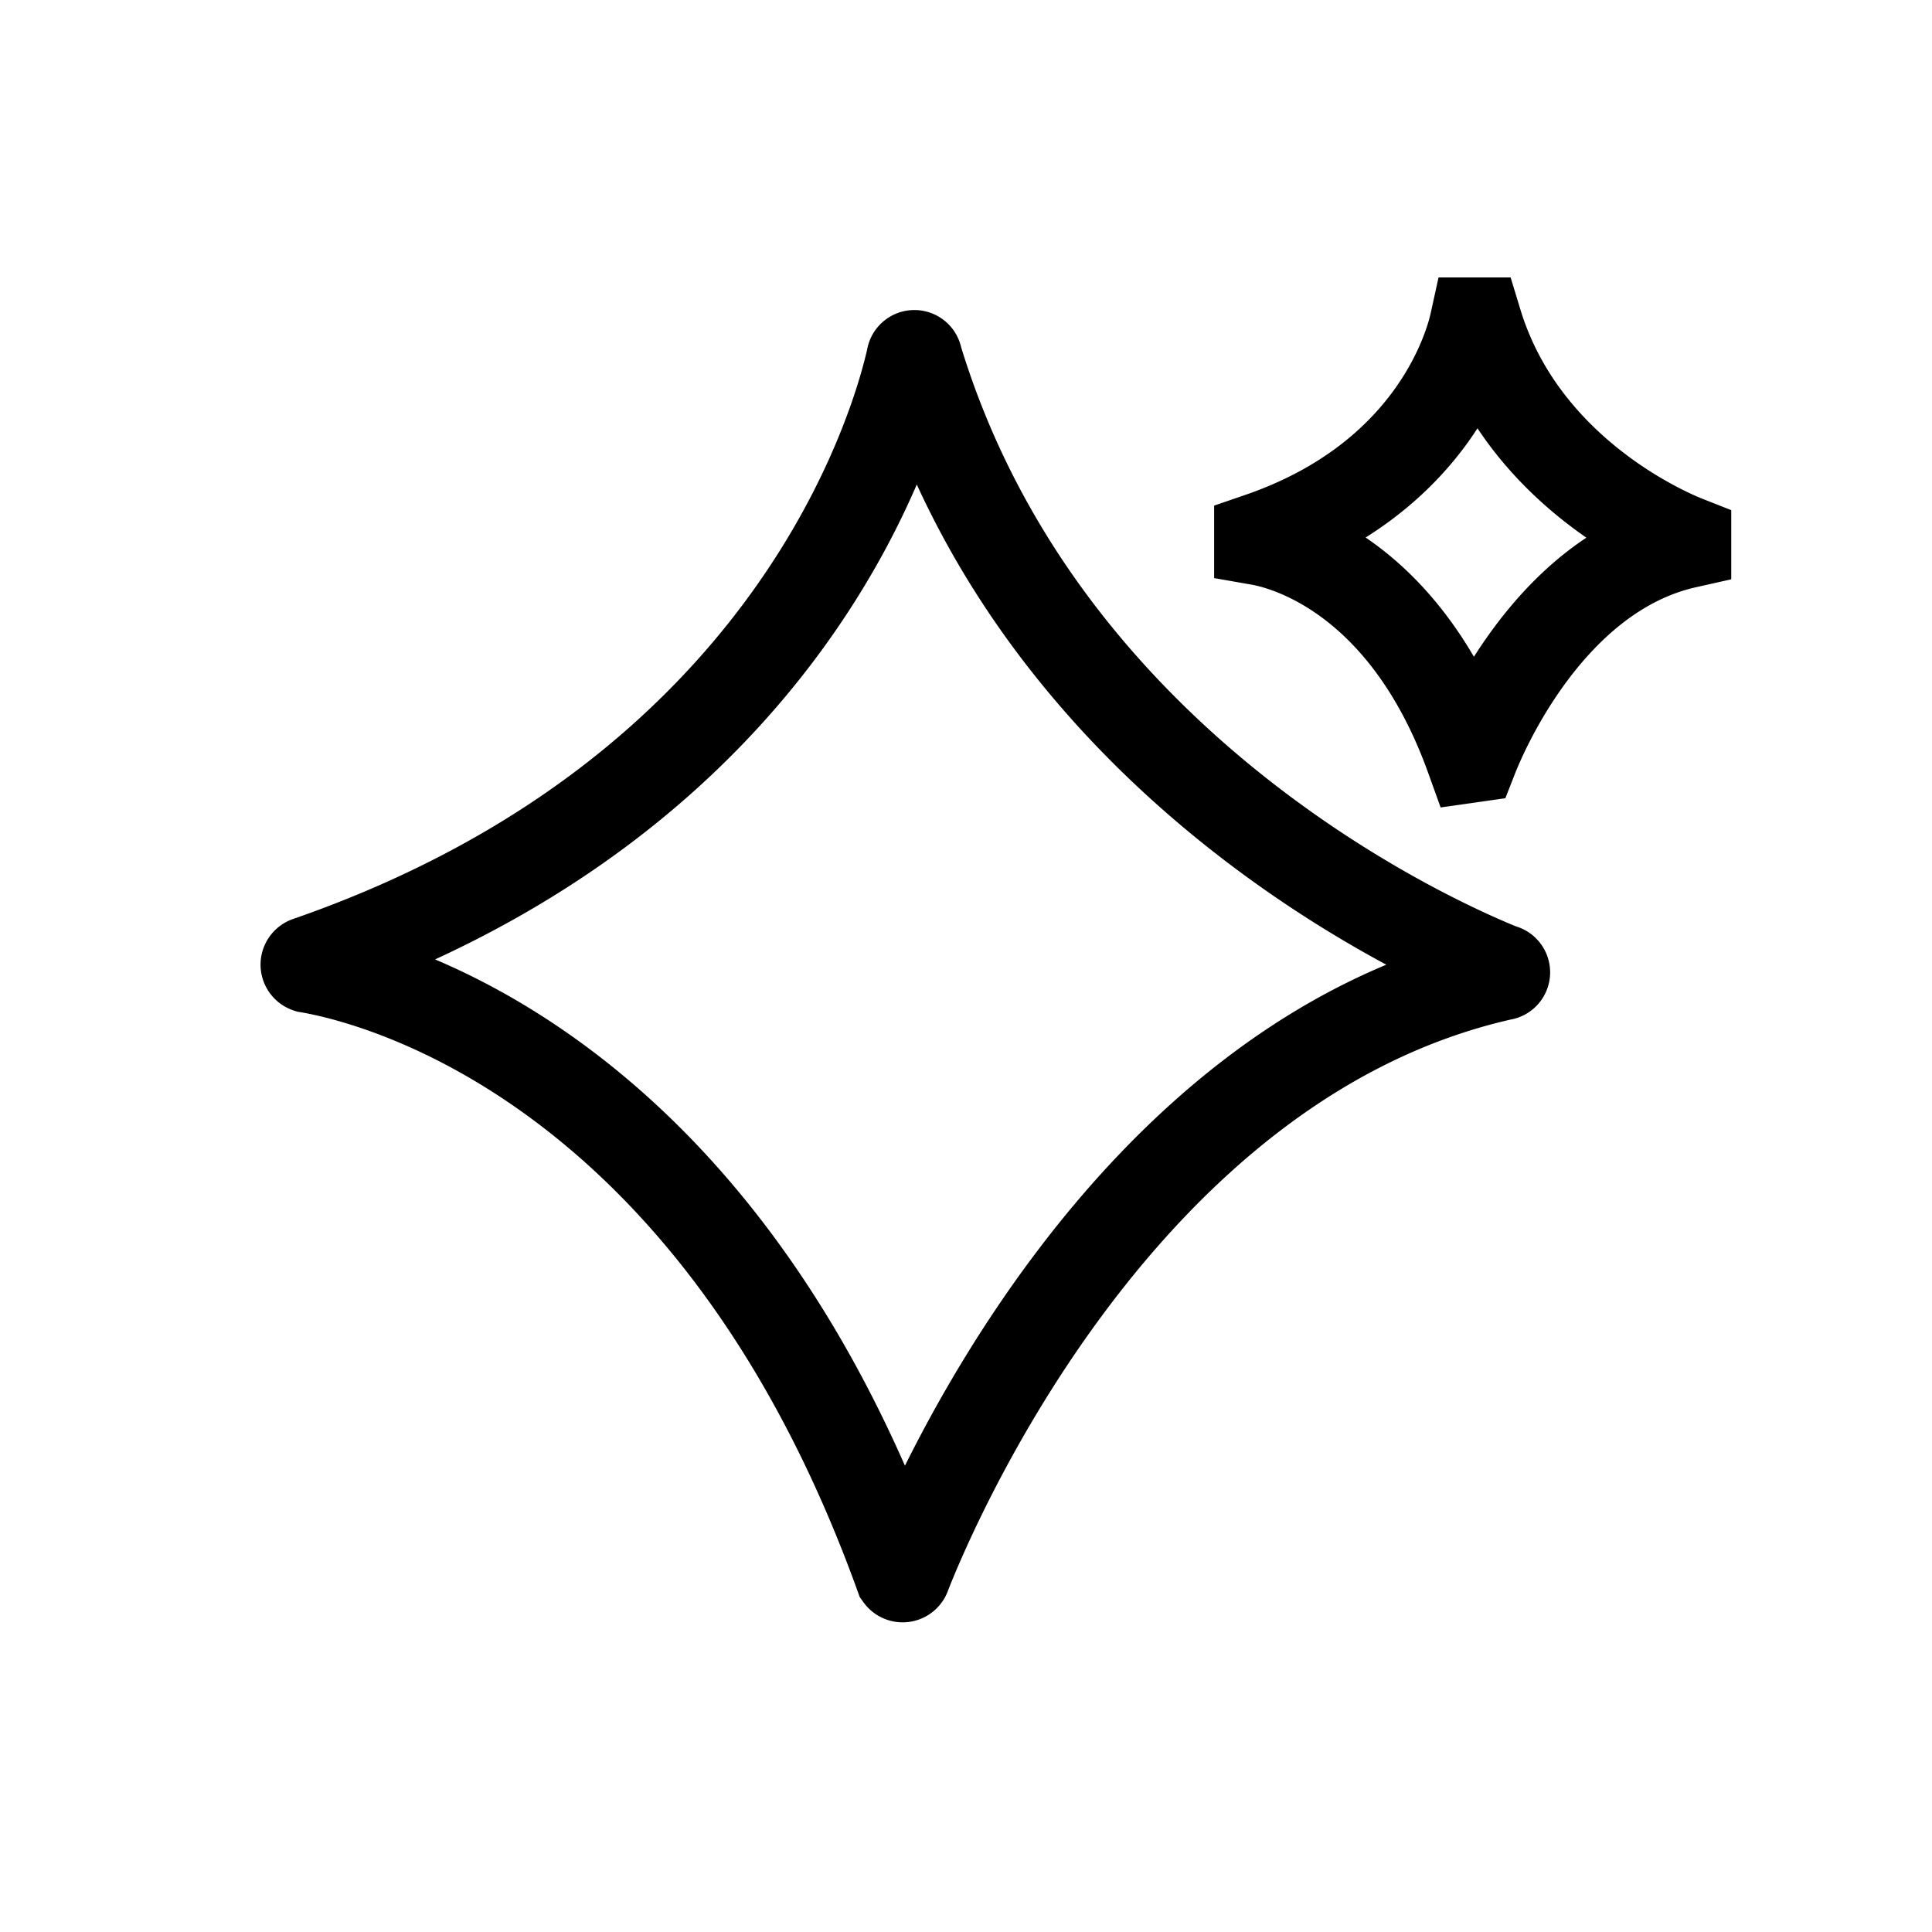
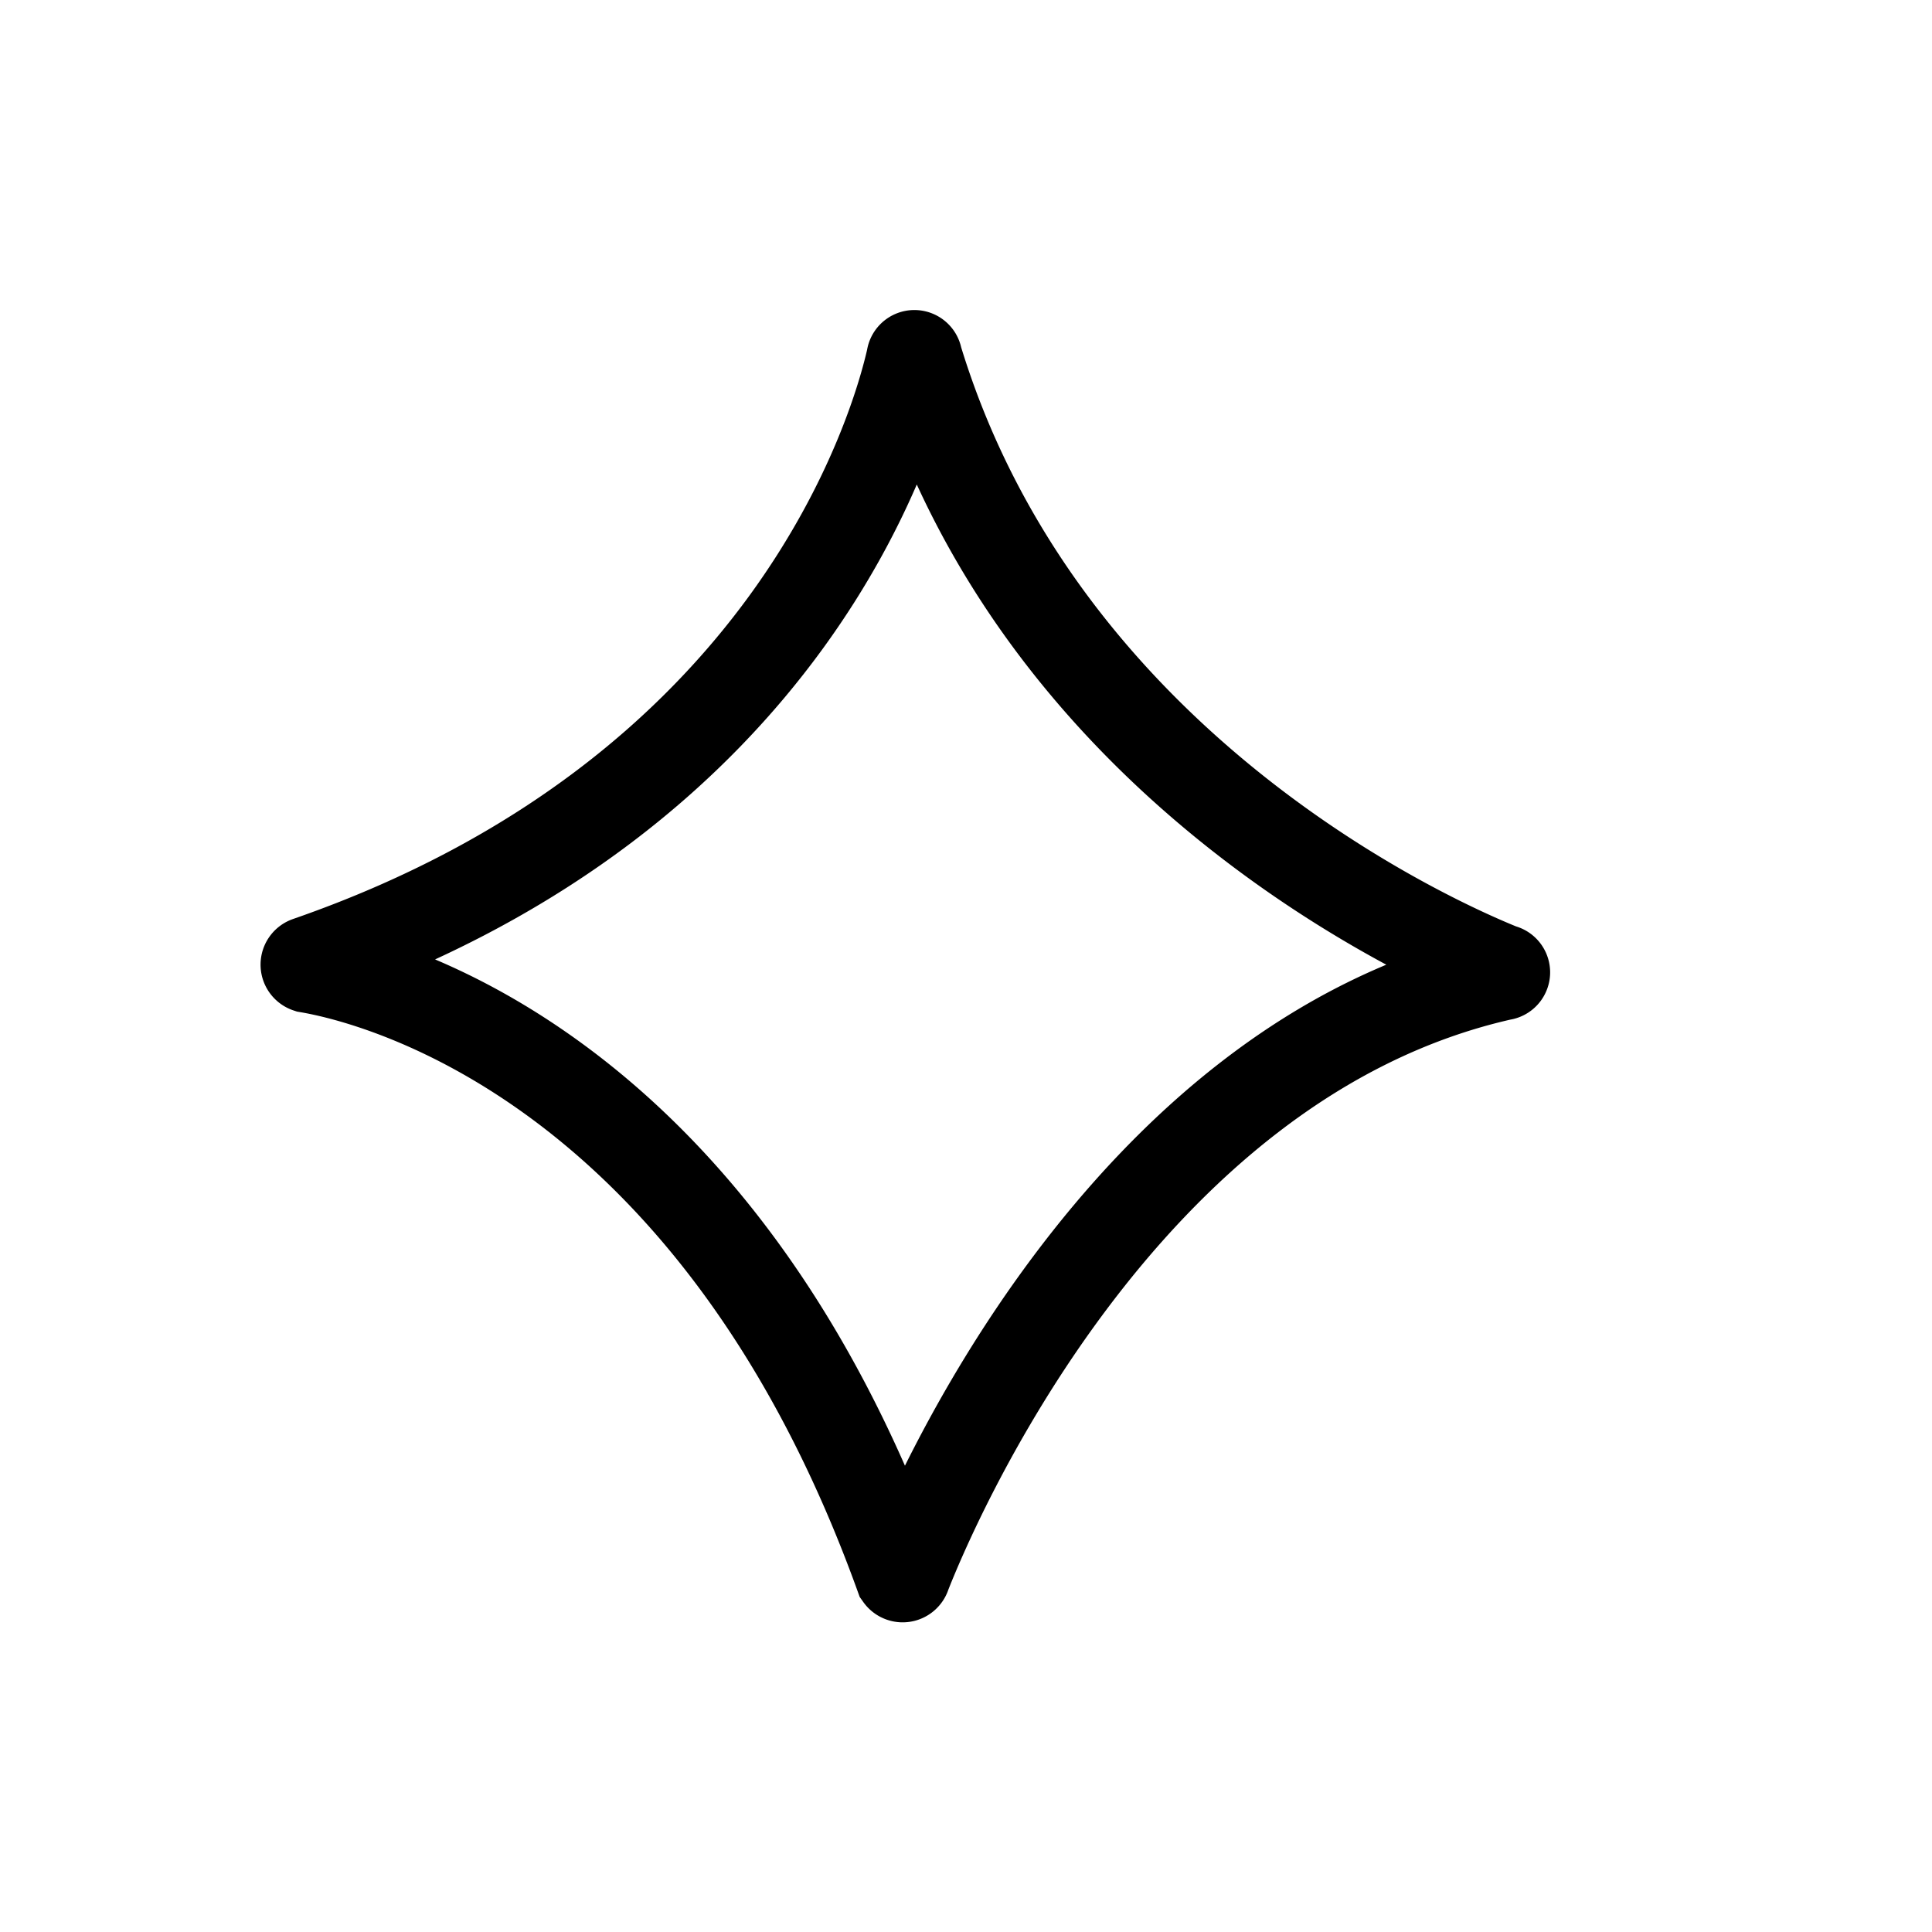
<svg xmlns="http://www.w3.org/2000/svg" width="800px" height="800px" viewBox="0 0 64 64" stroke-width="3" stroke="#000000" fill="none">
  <path d="M30,52.16c.81-2.07,7.06-17,19.76-19.86a.09.09,0,0,0,0-.18c-2.14-.86-15.22-6.57-19.38-20.26a.09.09,0,0,0-.18,0c-.51,2.27-3.94,14.43-20,20a.1.1,0,0,0,0,.19c2.24.38,13.48,3.14,19.62,20.15A.1.1,0,0,0,30,52.16Z" />
-   <path d="M48.79,25.08c.29-.74,2.52-6.07,7.06-7.09a0,0,0,0,0,0-.07c-.76-.3-5.43-2.34-6.92-7.23a0,0,0,0,0-.07,0c-.18.82-1.4,5.16-7.14,7.13a0,0,0,0,0,0,.07c.8.14,4.81,1.12,7,7.2A0,0,0,0,0,48.79,25.08Z" />
</svg>